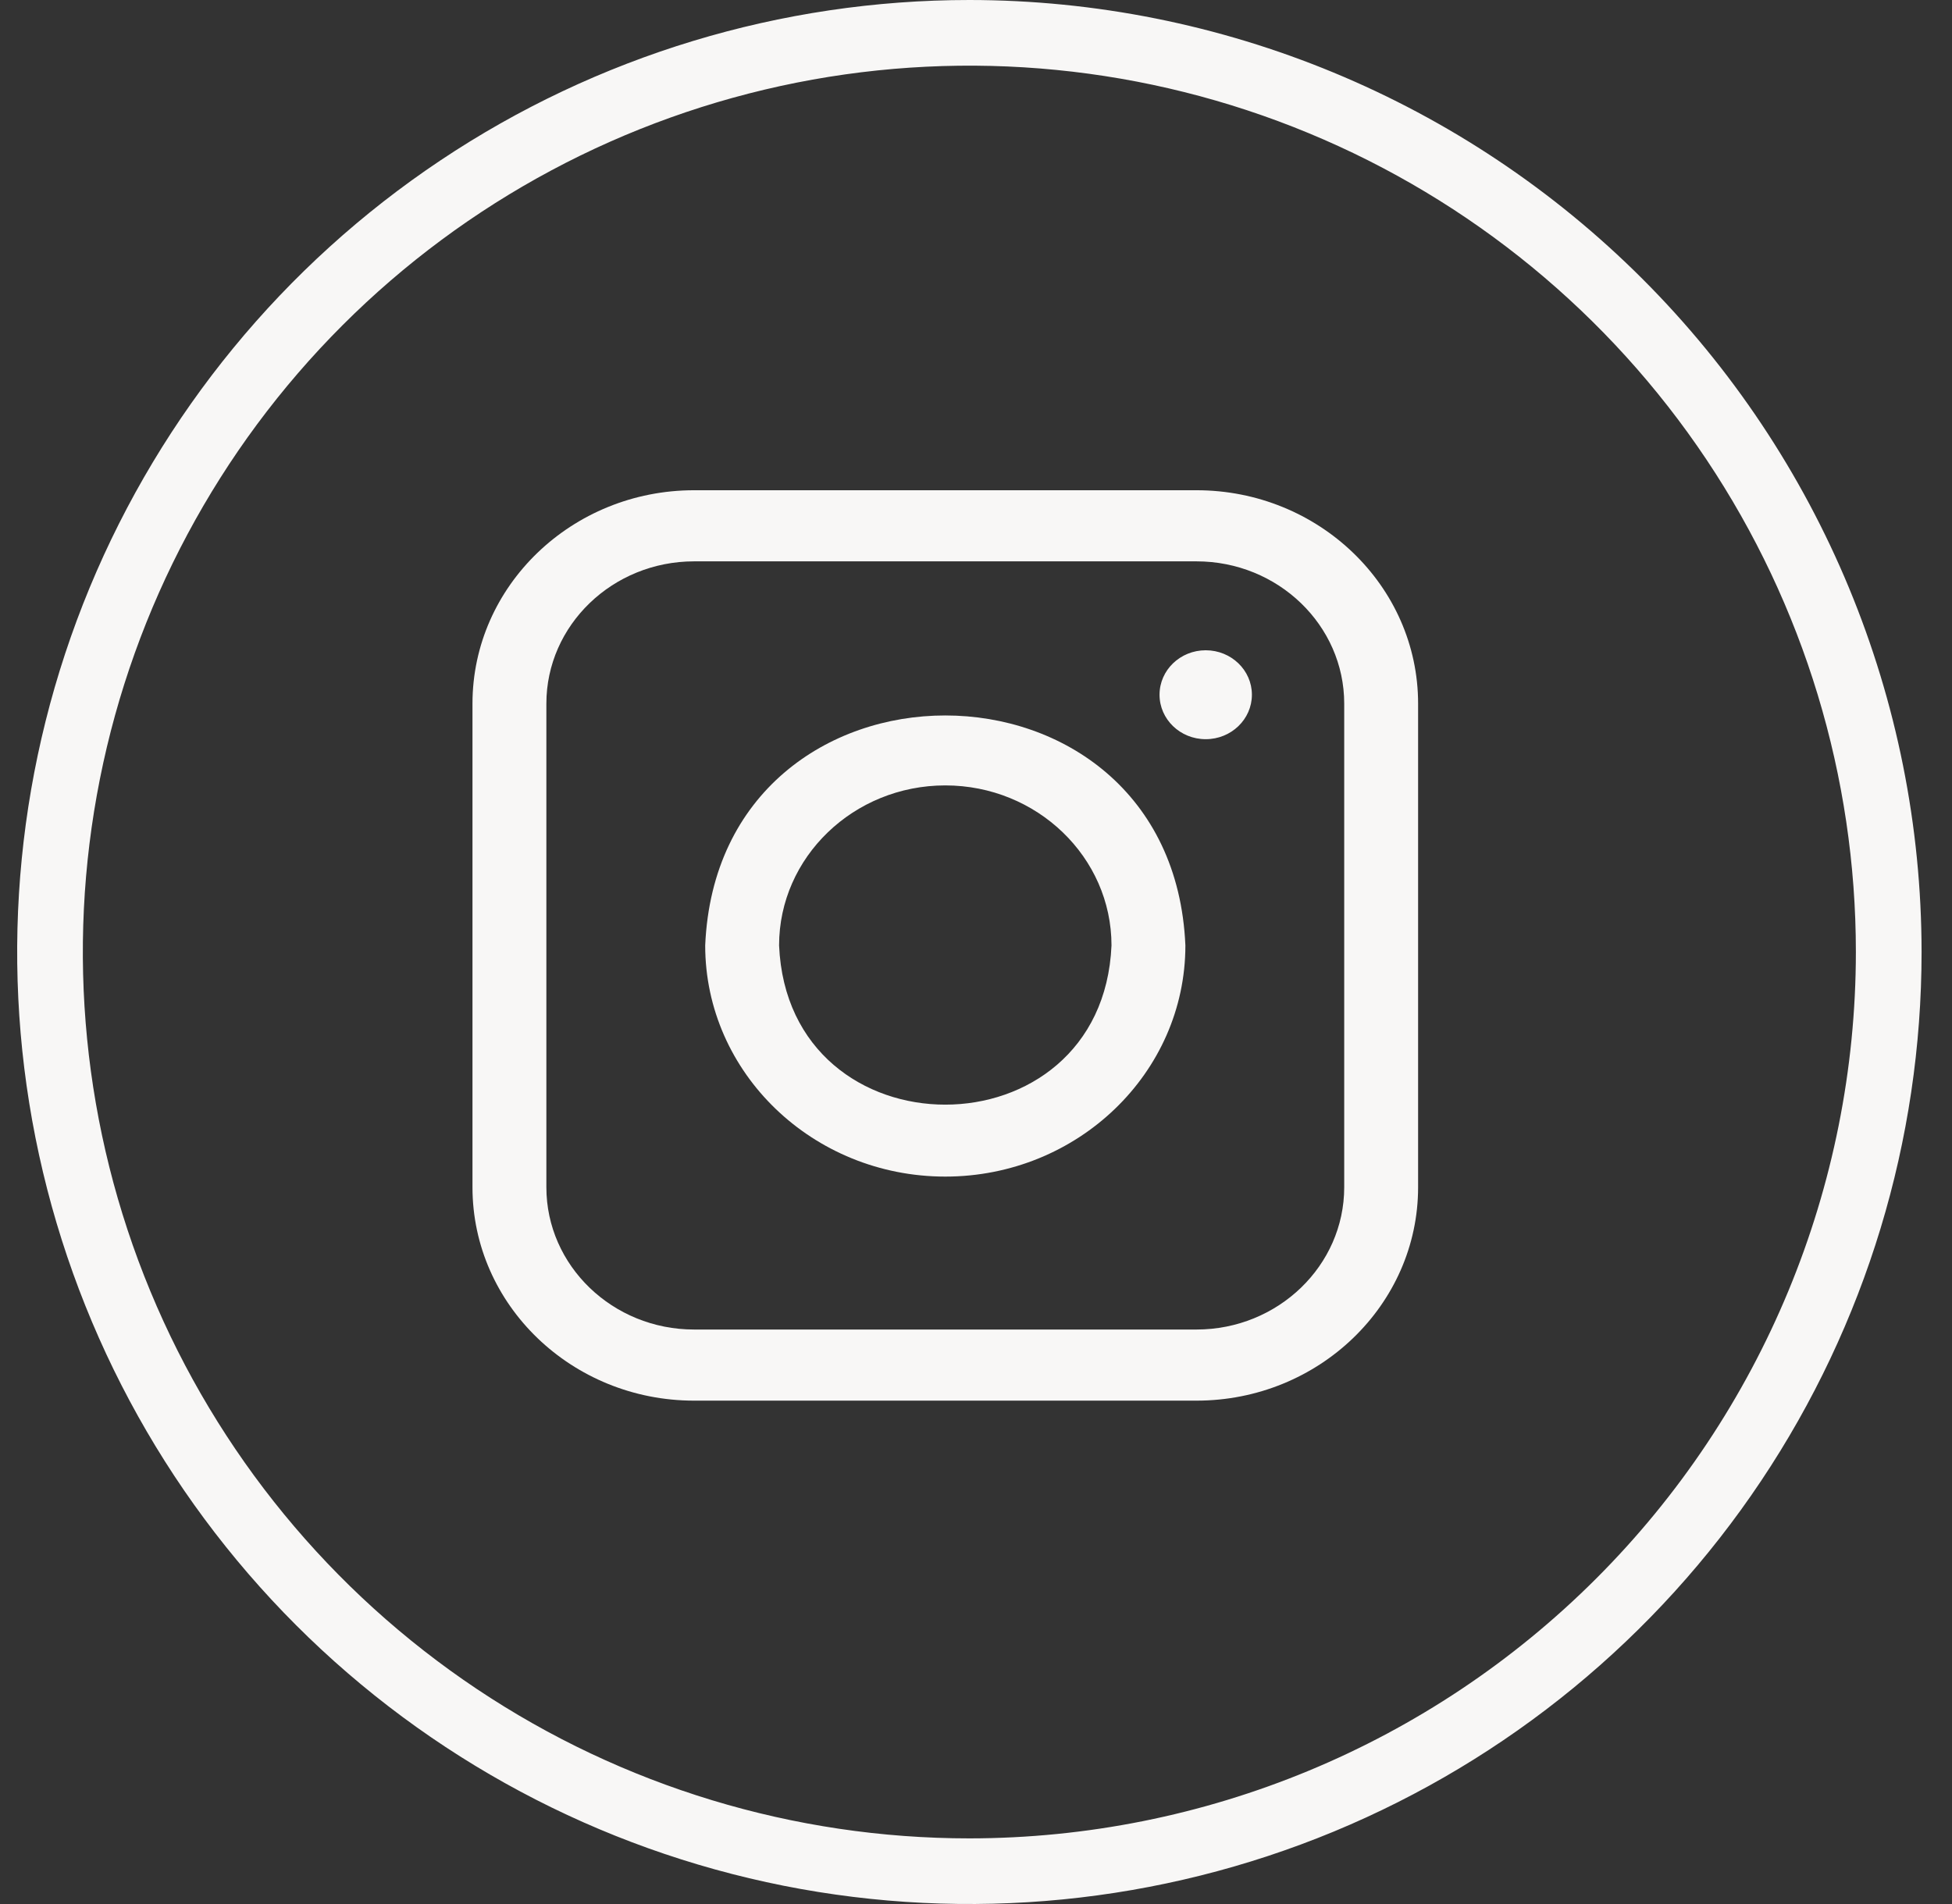
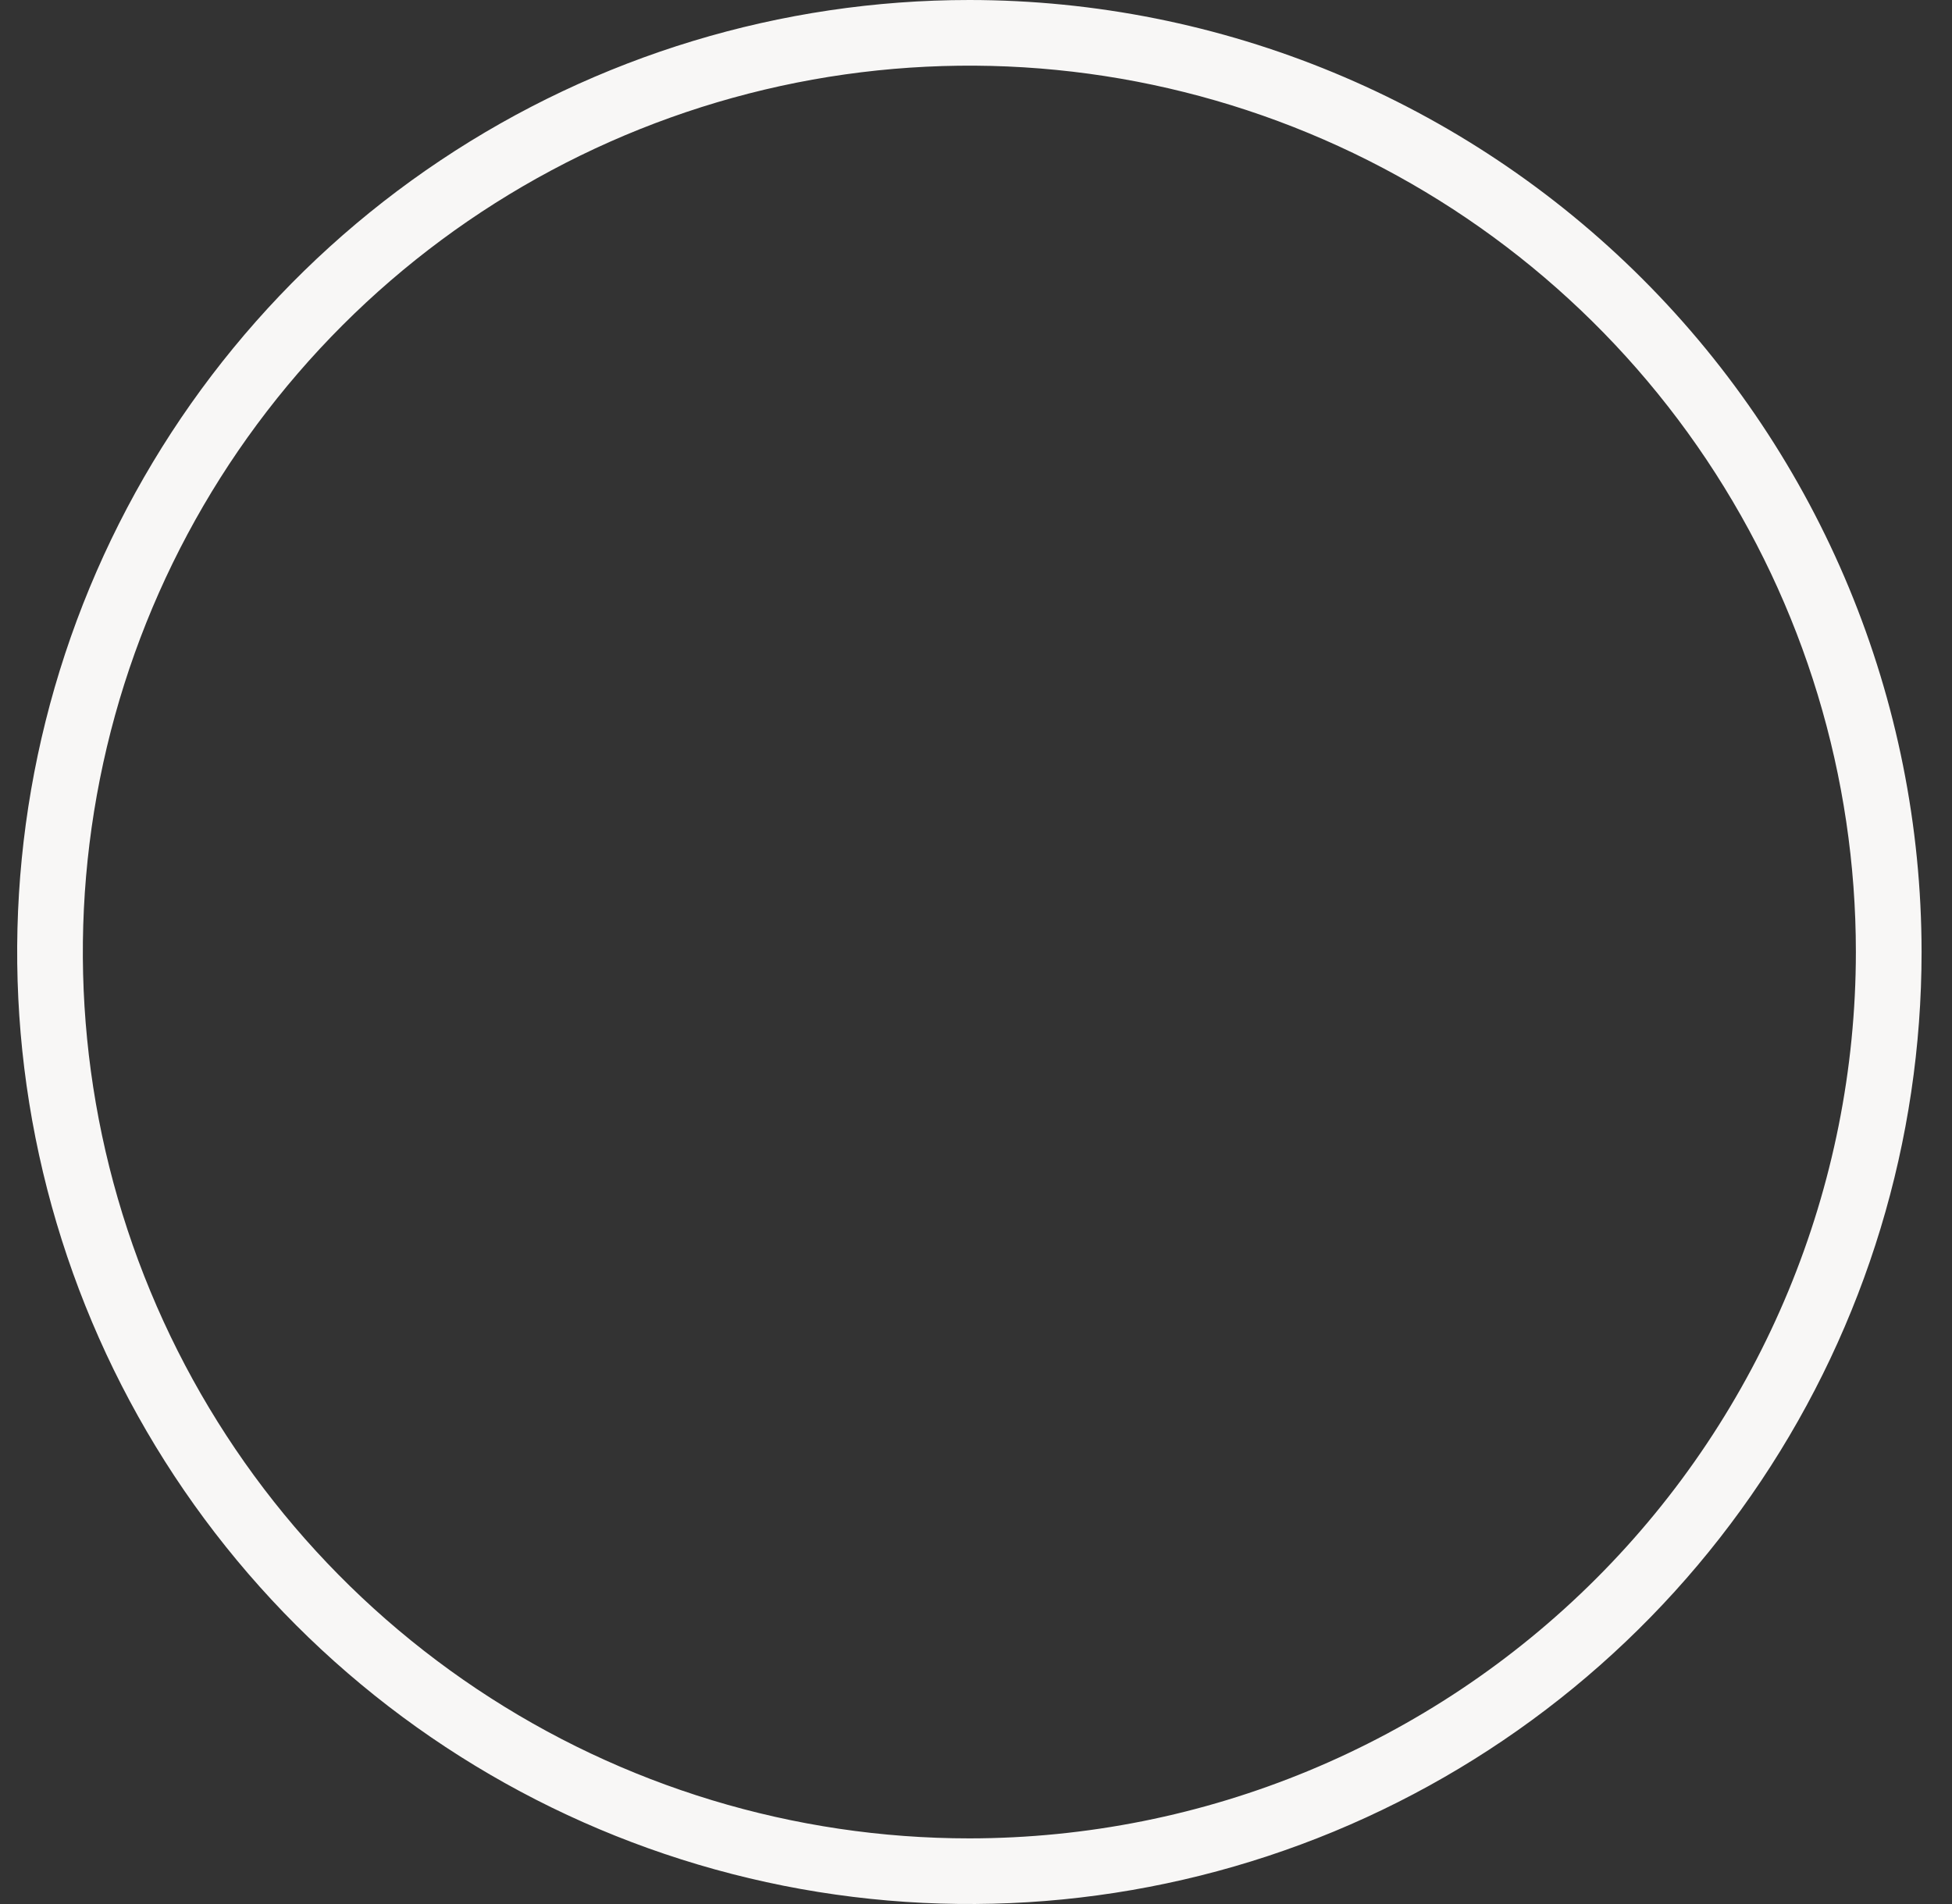
<svg xmlns="http://www.w3.org/2000/svg" width="41" height="40" viewBox="0 0 41 40" fill="none">
  <rect x="0" y="0" width="41" height="40" fill="#333333" stroke="none" />
-   <path d="M25.131 29.425H14.579C12.012 29.425 9.924 27.414 9.924 24.942V14.782C9.924 12.31 12.012 10.299 14.579 10.299H25.131C27.698 10.299 29.786 12.31 29.786 14.782V24.942C29.786 27.414 27.698 29.425 25.131 29.425ZM14.579 11.793C12.868 11.793 11.476 13.134 11.476 14.782V24.942C11.476 26.59 12.868 27.931 14.579 27.931H25.131C26.842 27.931 28.234 26.59 28.234 24.942V14.782C28.234 13.134 26.842 11.793 25.131 11.793H14.579ZM25.325 13.661C24.789 13.661 24.355 14.079 24.355 14.595C24.355 15.111 24.789 15.529 25.325 15.529C25.86 15.529 26.295 15.111 26.295 14.595C26.295 14.079 25.86 13.661 25.325 13.661ZM19.855 24.718C17.074 24.718 14.812 22.54 14.812 19.862C15.089 13.419 24.622 13.421 24.898 19.862C24.898 22.54 22.636 24.718 19.855 24.718ZM19.855 16.5C17.93 16.5 16.364 18.008 16.364 19.862C16.555 24.322 23.155 24.321 23.346 19.862C23.346 18.008 21.78 16.5 19.855 16.5Z" fill="#F8F7F6" />
  <path fill-rule="evenodd" clip-rule="evenodd" d="M20.361 0C16.405 0 12.538 1.173 9.249 3.371C5.96 5.568 3.397 8.692 1.883 12.346C0.37 16.001 -0.027 20.022 0.745 23.902C1.517 27.781 3.422 31.345 6.219 34.142C9.016 36.939 12.579 38.844 16.459 39.616C20.339 40.387 24.36 39.991 28.015 38.478C31.669 36.964 34.793 34.4 36.99 31.111C39.188 27.822 40.361 23.956 40.361 20C40.358 14.697 38.25 9.611 34.5 5.861C30.75 2.111 25.664 0.003 20.361 0ZM20.361 38.621C16.678 38.621 13.078 37.529 10.016 35.483C6.954 33.437 4.567 30.528 3.158 27.126C1.748 23.723 1.379 19.979 2.098 16.367C2.816 12.755 4.59 9.437 7.194 6.833C9.798 4.229 13.116 2.456 16.728 1.737C20.34 1.019 24.084 1.387 27.487 2.797C30.889 4.206 33.797 6.593 35.843 9.655C37.889 12.717 38.981 16.317 38.981 20C38.979 24.938 37.017 29.673 33.525 33.164C30.034 36.656 25.299 38.618 20.361 38.621Z" fill="#F8F7F6" />
</svg>